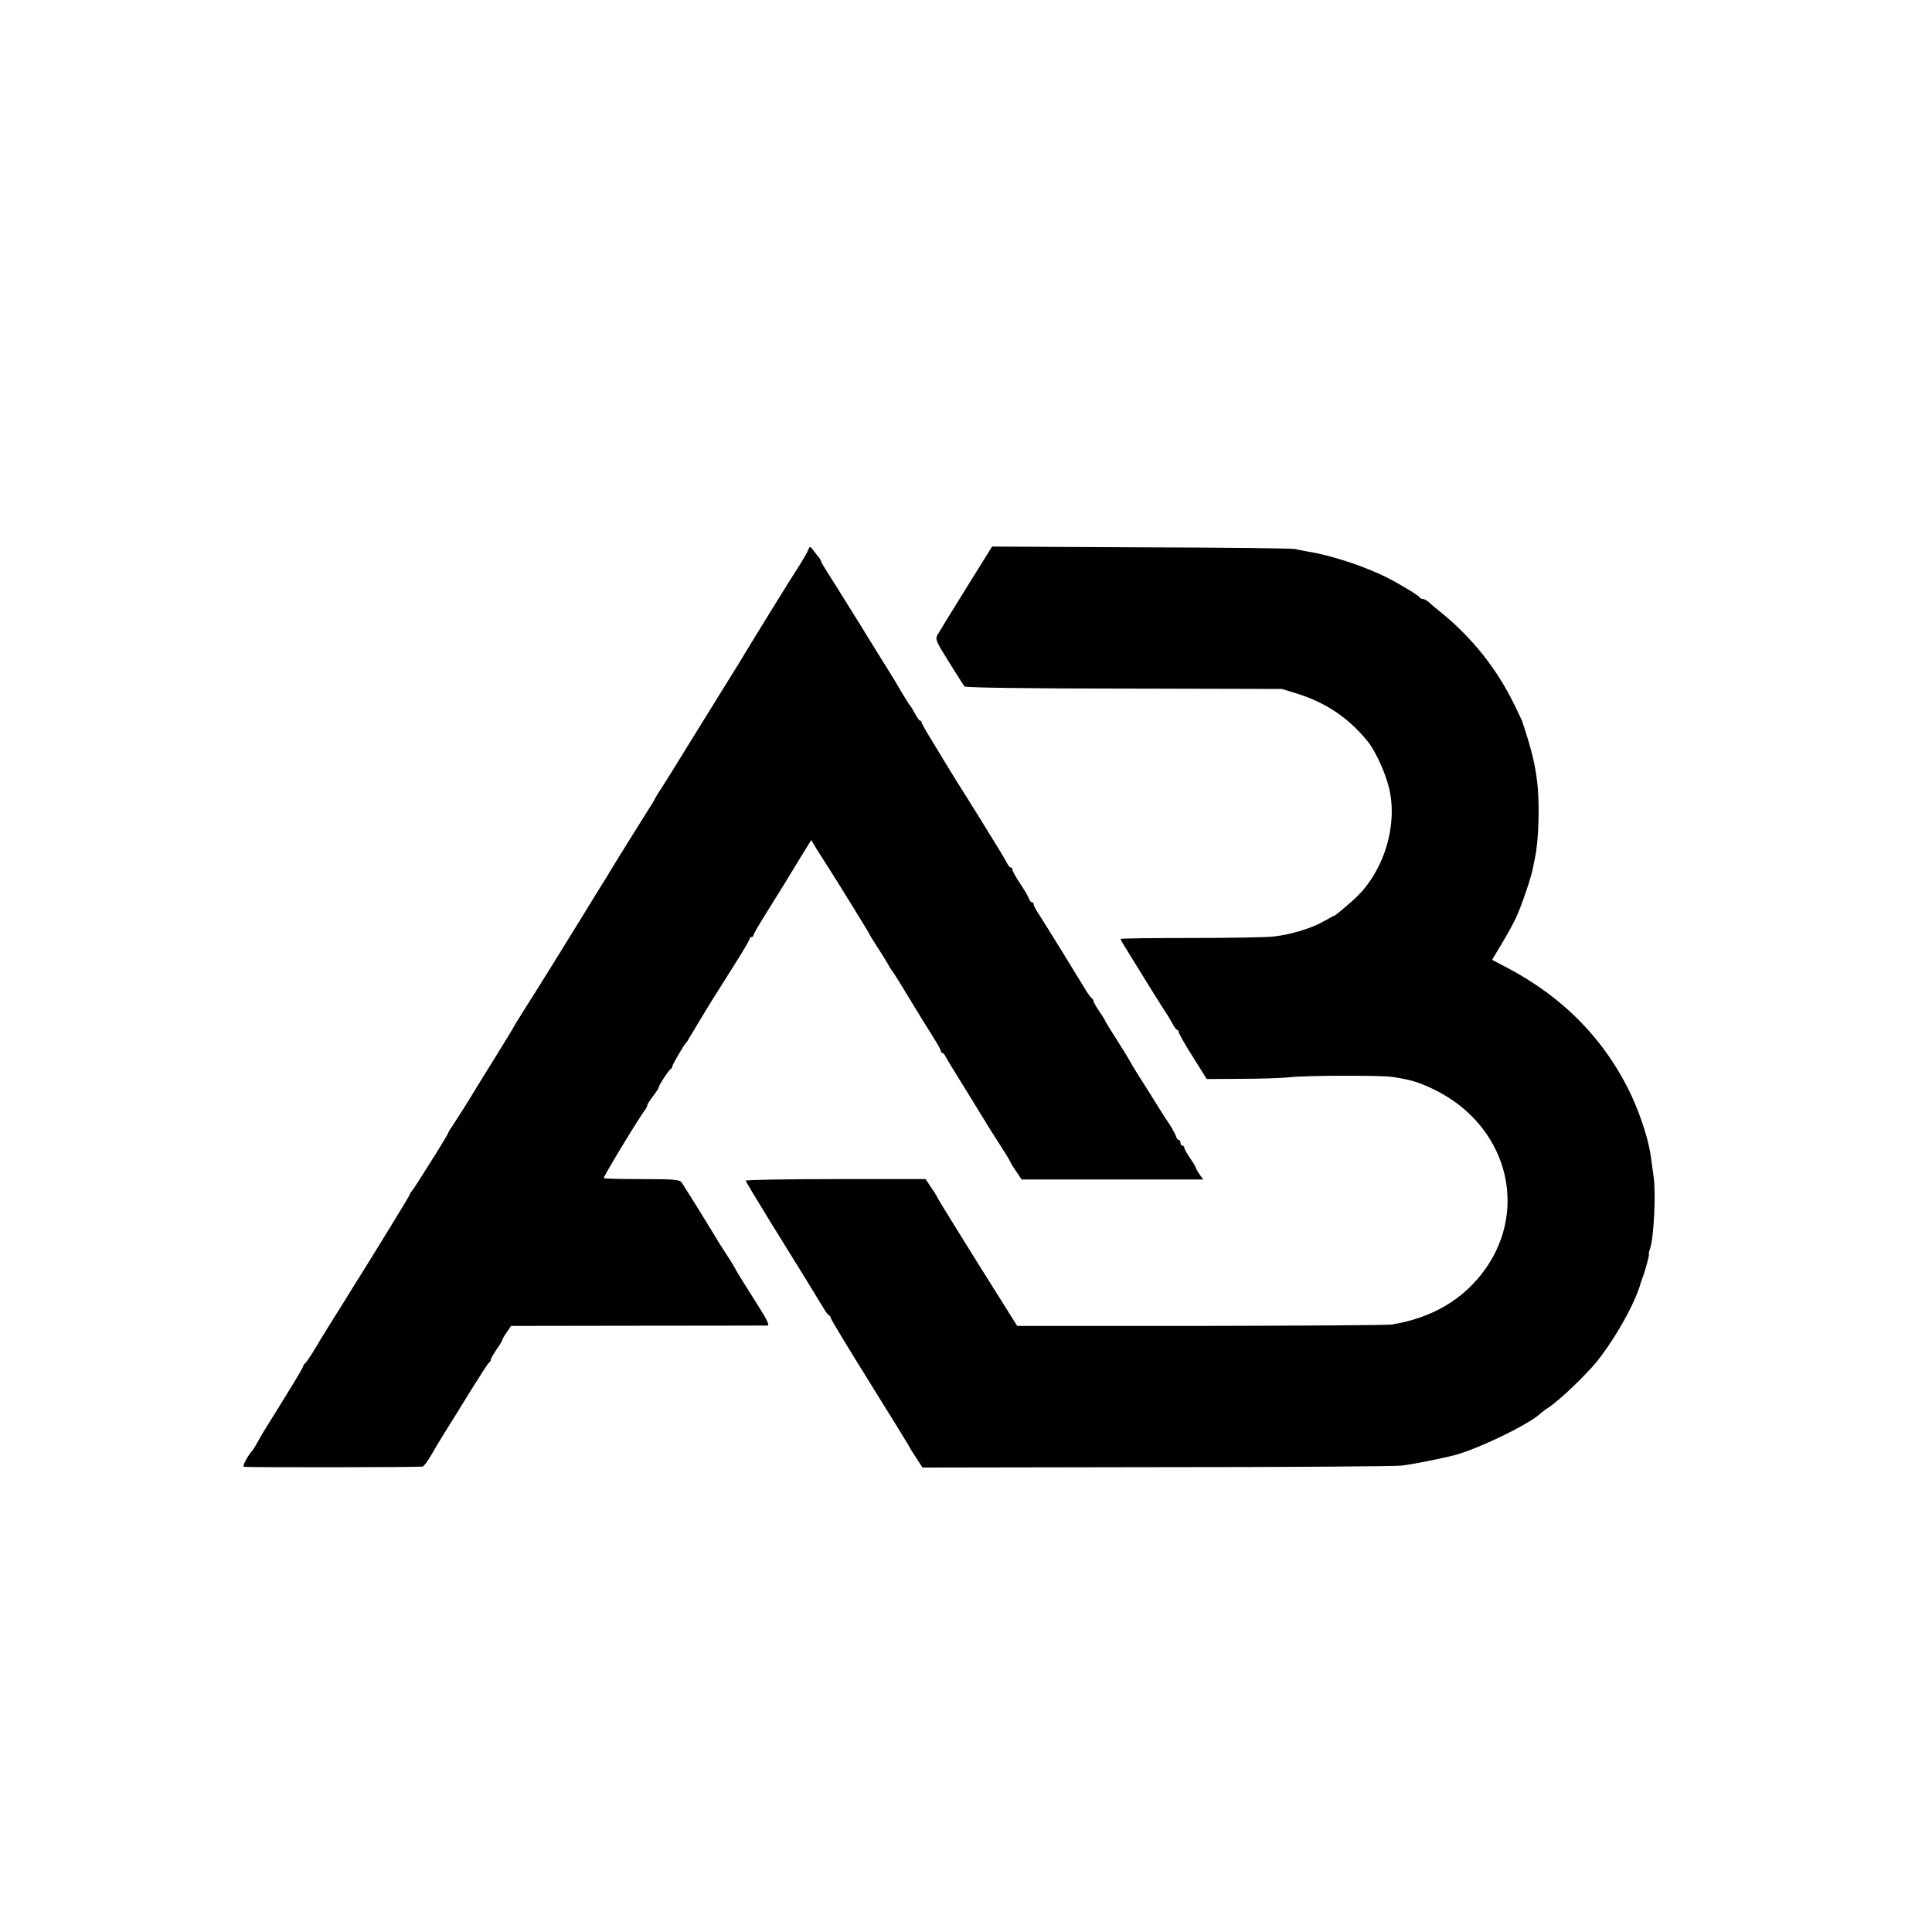
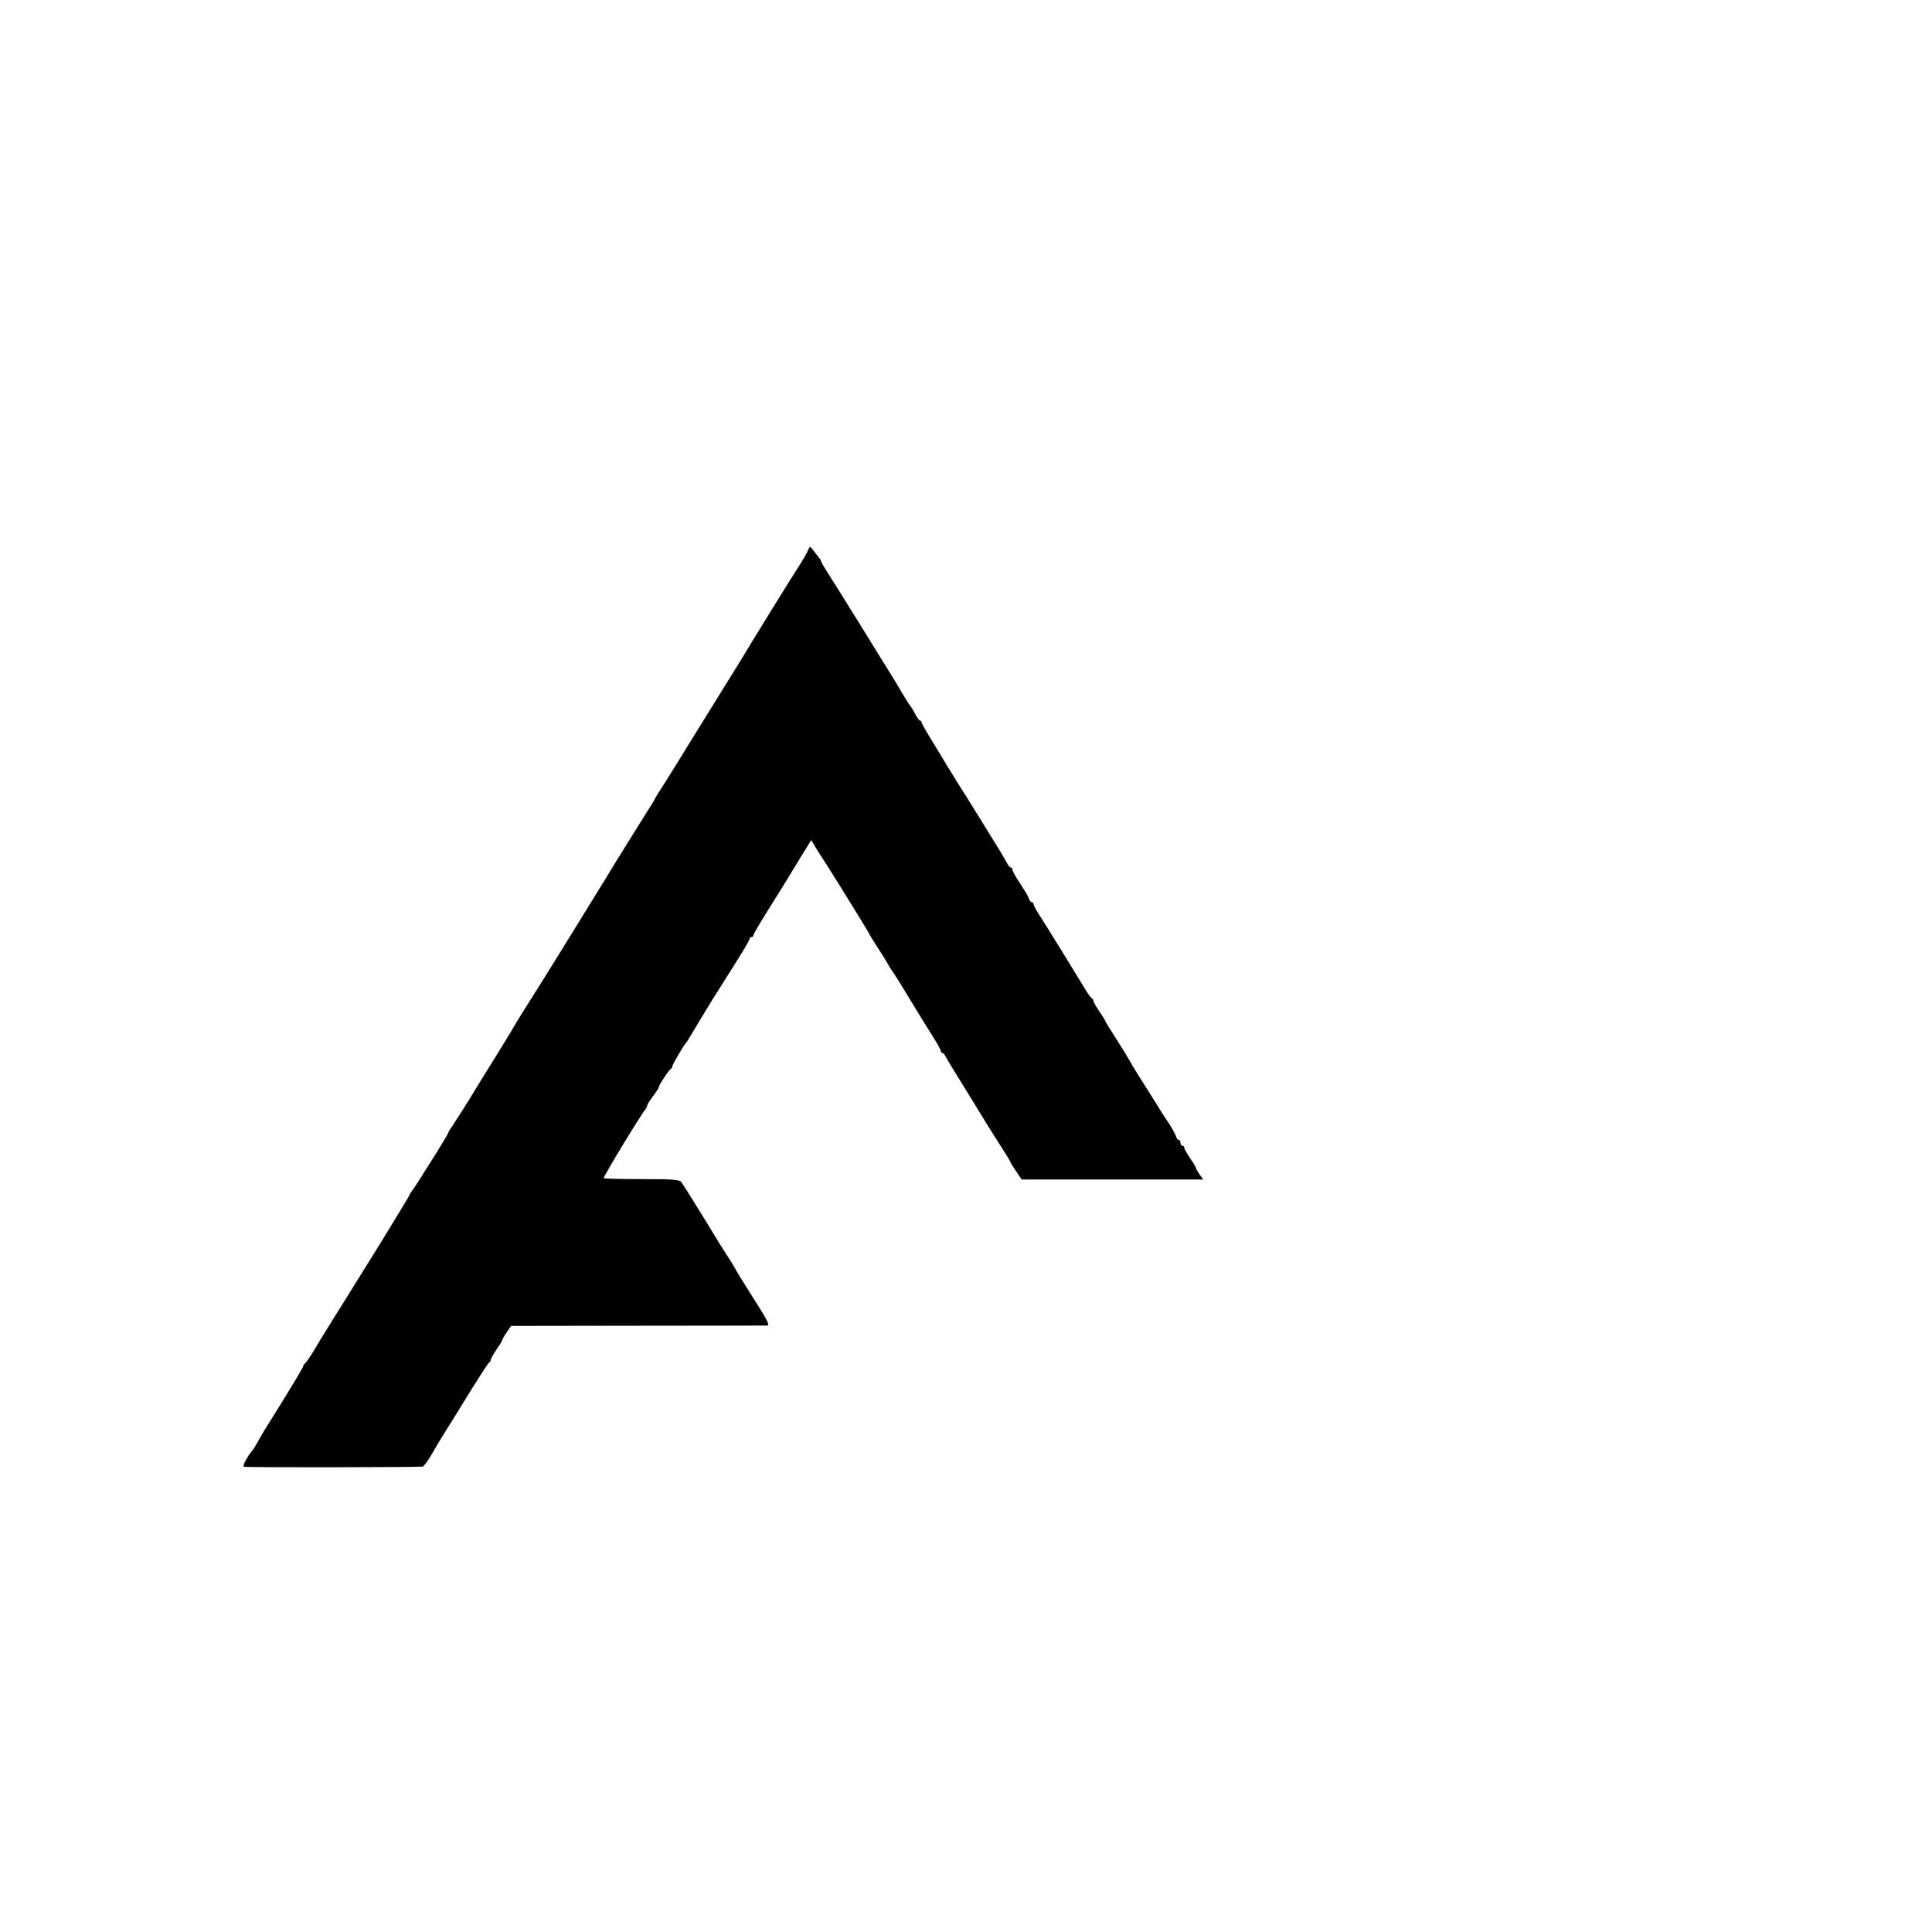
<svg xmlns="http://www.w3.org/2000/svg" version="1.0" width="1000pt" height="1000pt" viewBox="0 0 1000 1000" preserveAspectRatio="xMidYMid meet">
  <g transform="translate(0,1000) scale(0.1,-0.1)" fill="#000000" stroke="none">
    <path d="M4184 7155 c-4 -11 -22 -42 -39 -70 -43 -65 -264 -424 -279 -450 -6 -11 -59 -97 -117 -190 -58 -94 -143 -231 -189 -305 -45 -74 -101 -164 -124 -200 -24 -36 -46 -72 -49 -80 -4 -8 -20 -34 -35 -57 -27 -43 -169 -270 -187 -301 -5 -9 -41 -68 -80 -130 -38 -62 -77 -125 -86 -140 -45 -74 -237 -383 -291 -467 -21 -33 -41 -67 -46 -75 -4 -9 -50 -84 -102 -168 -52 -83 -99 -160 -105 -170 -13 -23 -92 -148 -116 -184 -11 -15 -19 -29 -19 -32 0 -3 -28 -49 -61 -103 -97 -154 -118 -187 -129 -200 -5 -7 -10 -15 -10 -18 0 -4 -202 -334 -285 -465 -12 -19 -41 -66 -65 -105 -24 -38 -58 -92 -75 -120 -17 -27 -49 -79 -70 -115 -22 -36 -43 -66 -47 -68 -4 -2 -8 -8 -8 -12 0 -8 -72 -126 -192 -318 -10 -15 -27 -45 -39 -66 -11 -21 -25 -44 -30 -50 -32 -39 -56 -85 -46 -88 10 -4 892 -3 924 1 6 0 28 29 47 63 20 35 53 90 74 123 21 33 78 125 127 205 50 80 93 147 97 148 5 2 8 8 8 14 0 5 14 29 30 53 17 24 30 46 30 50 0 3 10 21 23 39 l22 33 655 1 c360 0 663 1 672 1 13 1 -2 31 -62 125 -43 68 -87 138 -97 156 -24 43 -34 59 -58 95 -11 17 -25 39 -32 50 -50 84 -186 303 -196 316 -10 13 -41 16 -205 16 -106 0 -195 2 -197 5 -5 4 191 327 215 355 5 7 10 16 10 21 0 5 13 26 30 48 16 21 30 42 30 47 0 10 53 91 63 95 4 2 7 8 7 13 0 8 59 109 69 119 4 3 12 16 20 30 19 32 108 180 121 200 5 8 23 35 38 60 16 25 56 89 90 143 34 54 62 102 62 108 0 5 5 9 10 9 6 0 10 4 10 10 0 5 32 60 71 122 39 62 79 127 89 143 10 17 45 74 78 128 l61 99 26 -44 c15 -23 37 -59 50 -78 45 -70 225 -361 225 -365 0 -2 17 -30 38 -62 21 -32 47 -74 58 -93 10 -19 22 -37 25 -40 3 -3 41 -63 84 -135 43 -71 98 -160 122 -198 24 -37 43 -72 43 -77 0 -6 3 -10 8 -10 4 0 12 -9 17 -20 6 -11 41 -70 80 -132 38 -62 77 -124 85 -138 32 -53 77 -126 123 -197 26 -40 47 -76 47 -78 0 -2 13 -24 29 -47 l29 -43 470 0 470 0 -19 26 c-10 15 -19 30 -19 34 0 3 -13 26 -30 50 -16 24 -30 48 -30 54 0 6 -4 11 -10 11 -5 0 -10 7 -10 15 0 8 -4 15 -9 15 -5 0 -11 8 -14 18 -5 16 -32 63 -50 87 -4 5 -28 44 -54 85 -25 41 -65 104 -88 140 -23 36 -44 72 -48 80 -4 8 -34 57 -67 109 -33 51 -60 95 -60 98 0 2 -13 24 -30 48 -16 24 -30 48 -30 53 0 6 -4 12 -8 14 -4 2 -19 21 -32 43 -47 78 -203 331 -236 382 -19 28 -34 56 -34 62 0 6 -4 11 -9 11 -5 0 -12 8 -15 18 -7 18 -12 27 -59 99 -15 24 -27 47 -27 53 0 5 -4 10 -8 10 -5 0 -14 10 -20 23 -6 12 -22 39 -34 59 -63 103 -185 300 -222 357 -22 36 -45 73 -51 83 -5 9 -38 63 -72 119 -35 56 -63 105 -63 110 0 5 -3 9 -8 9 -4 0 -16 17 -27 38 -11 20 -22 39 -26 42 -3 3 -20 30 -38 60 -17 30 -46 78 -63 105 -18 28 -90 145 -161 260 -72 116 -145 233 -164 262 -18 28 -33 54 -33 58 0 3 -5 11 -10 18 -6 7 -19 23 -29 37 -19 24 -20 24 -27 5z" />
-     <path d="M5000 6954 c-74 -119 -141 -228 -148 -241 -12 -22 -7 -33 60 -140 40 -64 76 -121 80 -126 4 -6 318 -11 825 -11 l818 -2 75 -23 c151 -47 265 -123 364 -242 51 -61 109 -194 123 -284 31 -193 -48 -417 -194 -545 -62 -55 -93 -80 -98 -80 -2 0 -26 -13 -52 -28 -62 -36 -170 -69 -258 -79 -38 -5 -233 -8 -432 -8 -200 0 -363 -2 -363 -5 0 -3 9 -18 19 -35 10 -16 62 -100 114 -185 53 -85 99 -159 104 -165 4 -5 17 -27 28 -47 11 -21 23 -38 27 -38 5 0 8 -6 9 -12 0 -7 33 -65 73 -128 l72 -115 179 1 c99 0 212 4 250 8 80 10 471 11 531 2 94 -14 137 -27 214 -64 374 -180 497 -609 267 -932 -112 -156 -274 -252 -485 -286 -20 -3 -464 -6 -987 -7 l-950 0 -81 129 c-150 238 -334 535 -334 539 0 2 -13 24 -30 48 l-29 44 -466 0 c-256 0 -465 -4 -465 -8 0 -4 57 -99 126 -211 146 -235 251 -406 278 -451 10 -18 22 -33 27 -35 5 -2 9 -8 9 -14 0 -5 92 -158 205 -339 113 -181 205 -331 205 -333 0 -2 15 -26 33 -53 l32 -49 1210 2 c666 0 1237 4 1270 8 50 6 174 30 262 51 116 27 396 161 454 217 8 7 27 22 43 32 55 35 197 171 254 242 99 126 199 306 226 409 2 6 6 17 9 25 12 30 36 120 32 120 -3 0 0 11 5 25 20 52 32 290 19 375 -4 25 -9 68 -13 95 -10 84 -51 215 -102 325 -134 285 -351 508 -643 661 l-78 41 49 82 c27 44 61 106 75 136 29 63 79 210 87 255 3 17 8 41 11 55 20 92 25 285 11 395 -11 92 -28 161 -71 293 -3 7 -5 14 -5 17 -1 2 -19 41 -41 86 -91 187 -219 348 -379 478 -25 20 -54 44 -64 54 -11 9 -25 17 -32 17 -7 0 -14 4 -16 8 -4 9 -102 69 -168 102 -116 59 -294 117 -410 135 -25 4 -54 10 -65 13 -11 4 -369 8 -795 9 l-775 4 -135 -217z" />
  </g>
</svg>